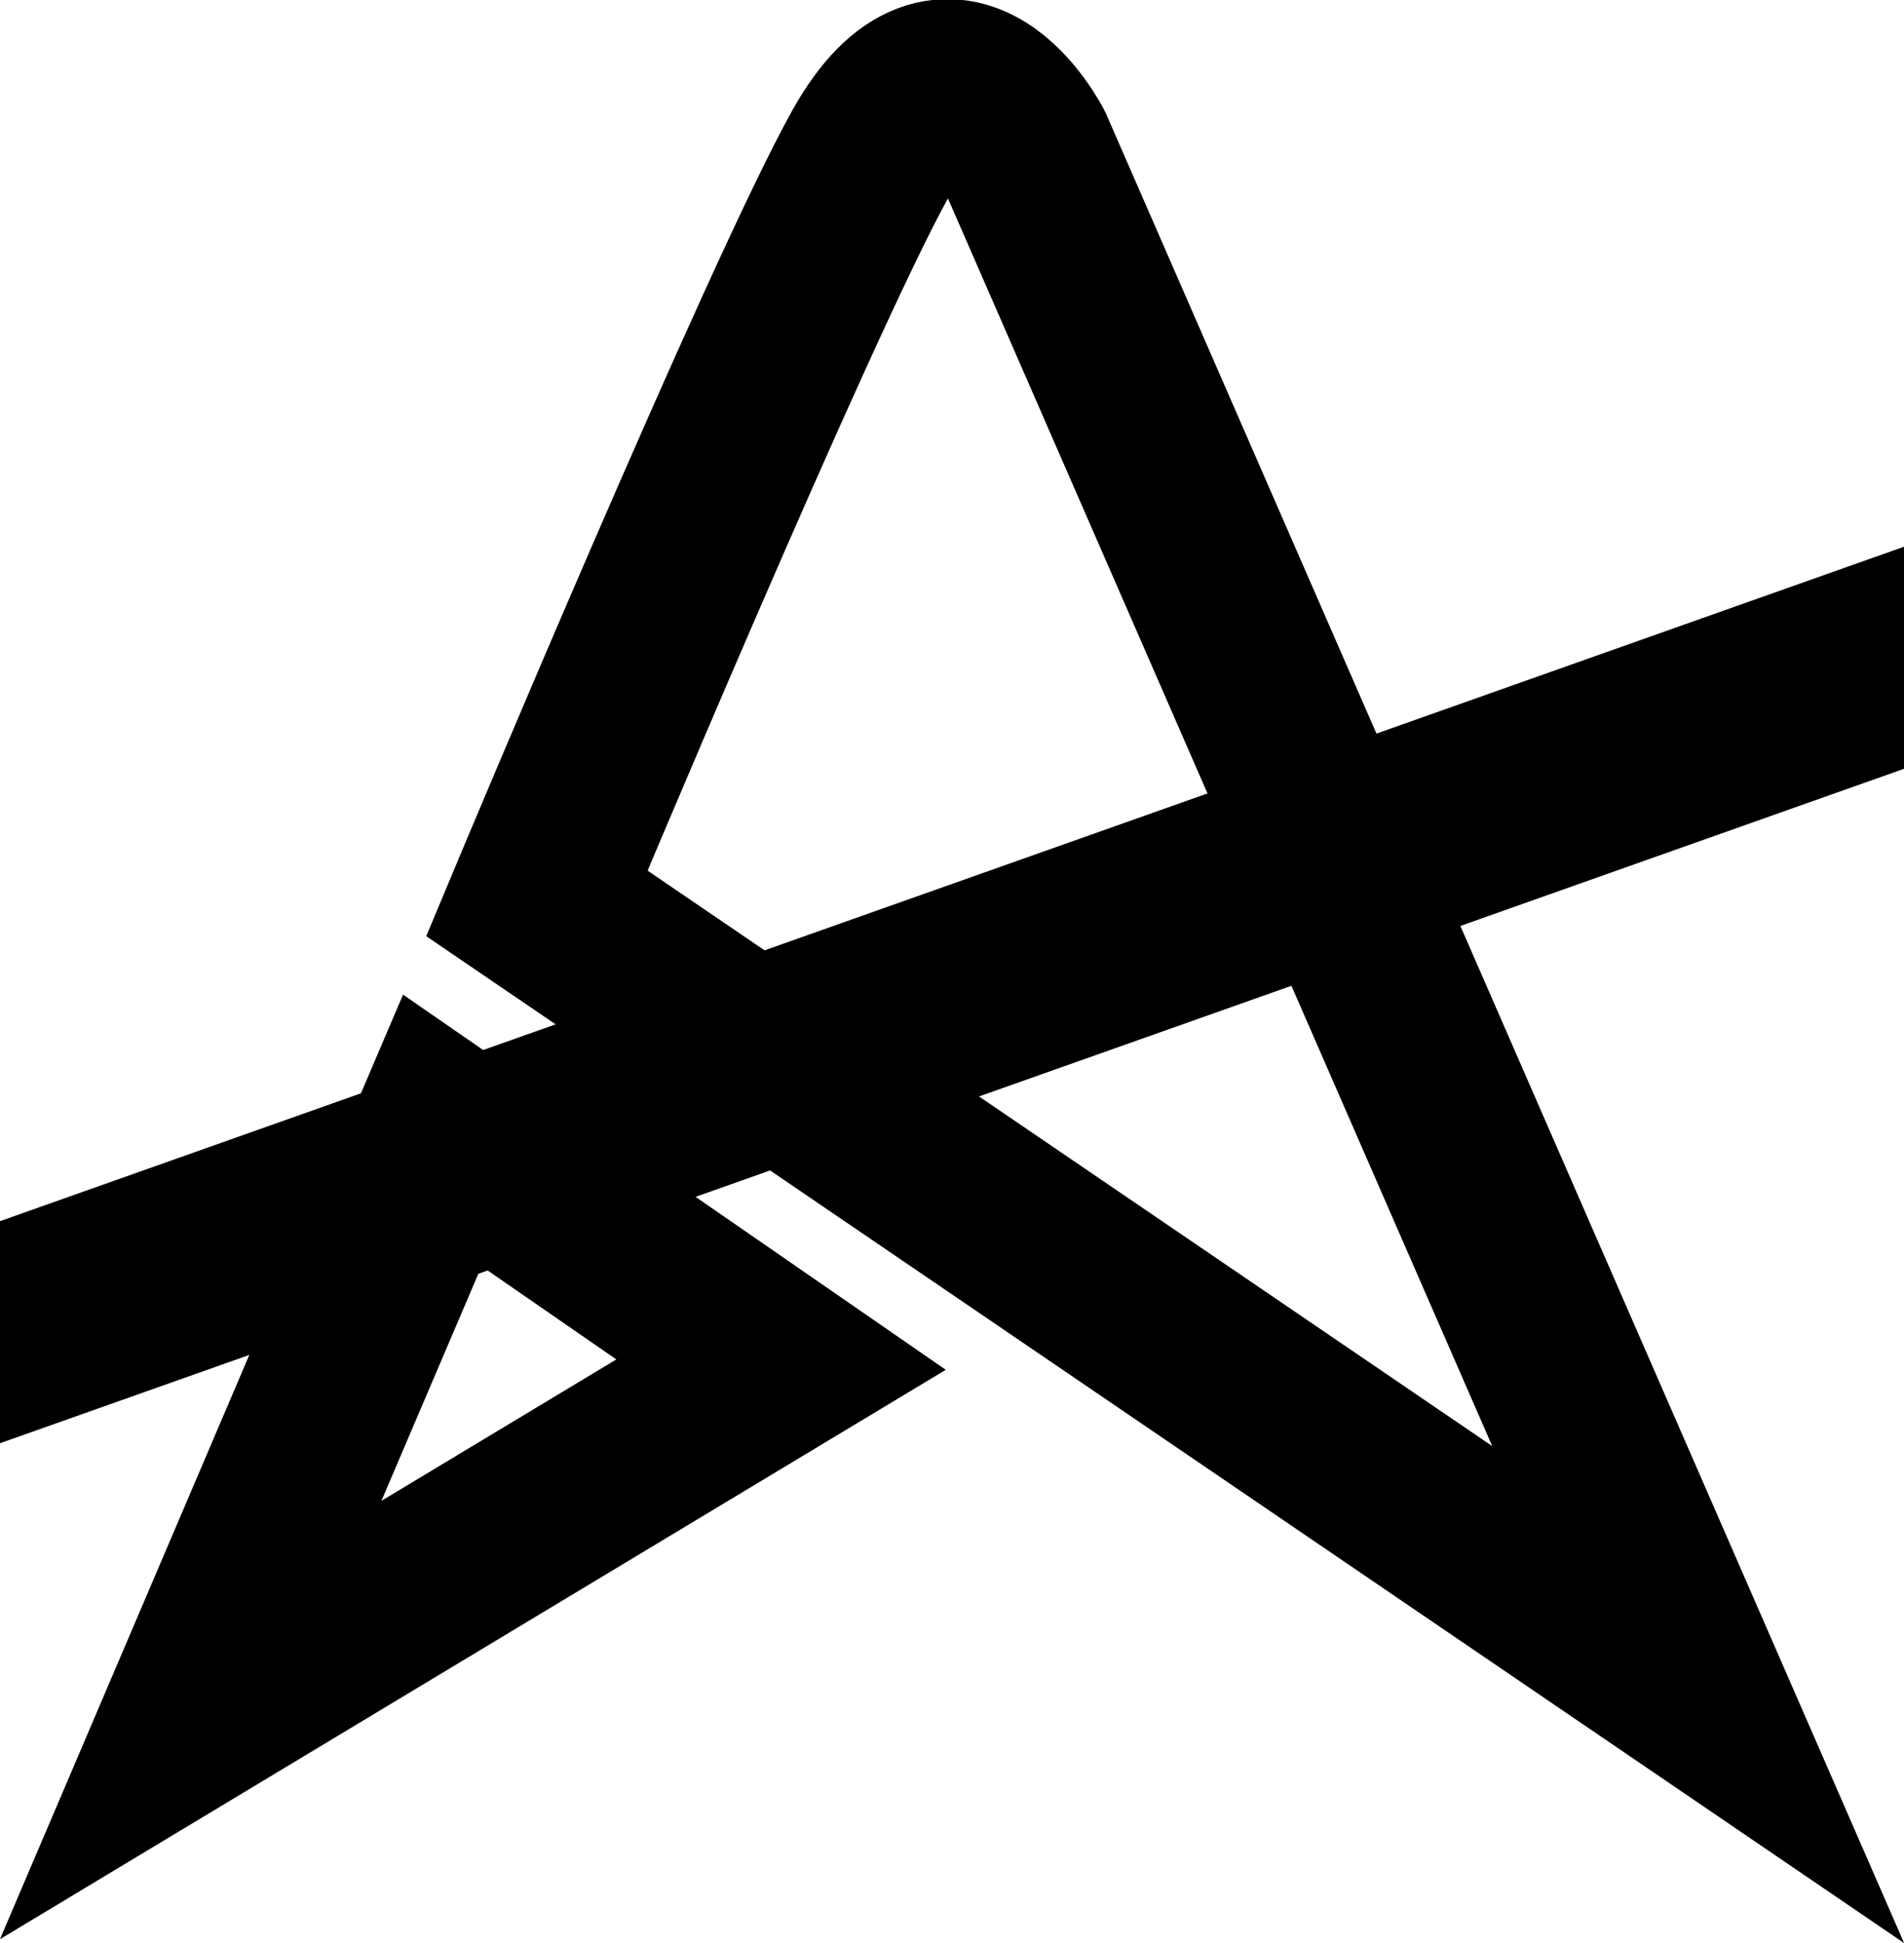
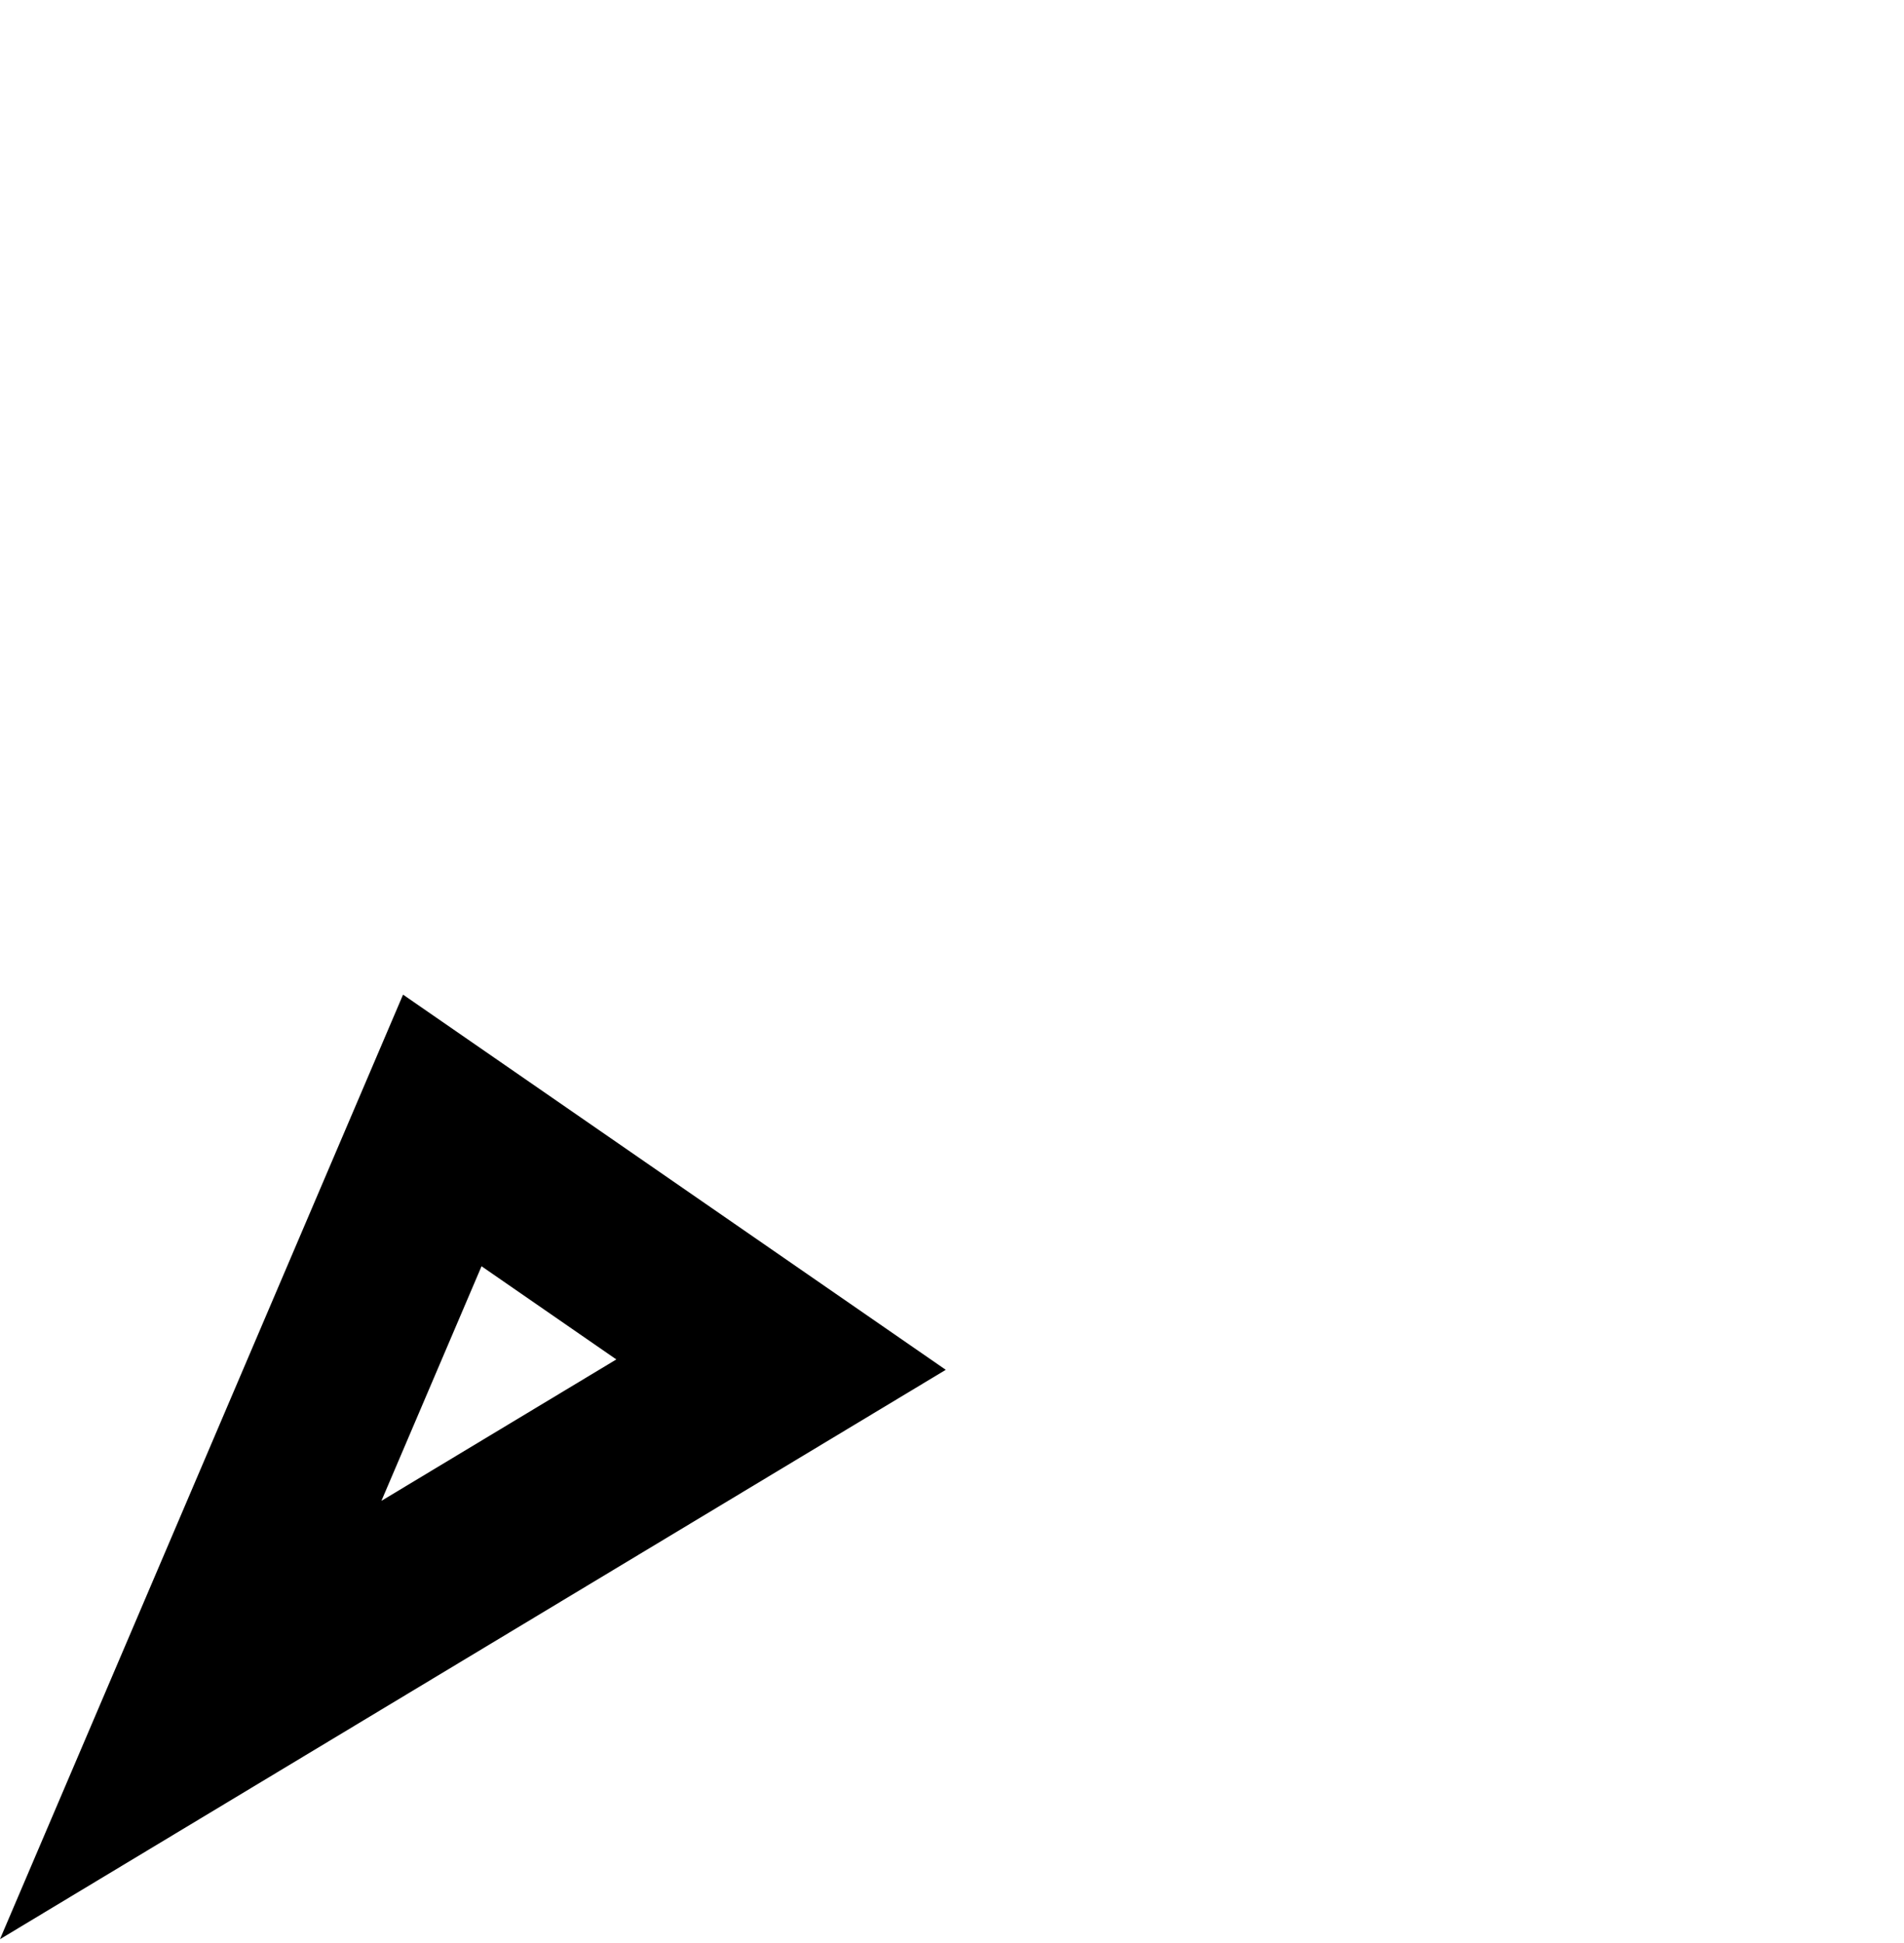
<svg xmlns="http://www.w3.org/2000/svg" xmlns:ns1="http://www.inkscape.org/namespaces/inkscape" xmlns:ns2="http://sodipodi.sourceforge.net/DTD/sodipodi-0.dtd" ns1:version="1.0 (4035a4fb49, 2020-05-01)" ns2:docname="ic_vector_stopped_icon.svg" viewBox="0 0 322 328.6" height="328.6" width="322" id="svg2693" version="1.1">
  <defs id="defs2697" />
  <ns2:namedview fit-margin-bottom="0" fit-margin-right="0" fit-margin-left="0" fit-margin-top="0" ns1:current-layer="g2701" ns1:window-maximized="1" ns1:window-y="20" ns1:window-x="0" ns1:cy="145.1" ns1:cx="194.7" ns1:zoom="0.9615" showgrid="false" id="namedview2695" ns1:window-height="746" ns1:window-width="1364" ns1:pageshadow="2" ns1:pageopacity="0" guidetolerance="10" gridtolerance="10" objecttolerance="10" borderopacity="1" bordercolor="#666666" pagecolor="#ffffff" ns1:document-rotation="0" />
  <g transform="translate(-14.41,-8.837)" id="g2701" ns1:label="Image" ns1:groupmode="layer">
-     <path ns2:nodetypes="cccsc" id="path3270" d="M 105.2,161.6 301.6,295.4 187.7,34.33 c 0,0 -12.3,-23.91 -26,0.37 -13.6,24.3 -56.5,126.9 -56.5,126.9 z" style="fill:none;stroke:#000000;stroke-width:30.236;stroke-linecap:butt;stroke-linejoin:miter;stroke-miterlimit:4;stroke-dasharray:none;stroke-opacity:1" />
    <path ns2:nodetypes="cccc" id="path3312" d="M 46.66,299.7 146.5,239.6 89.21,200 Z" style="fill:none;stroke:#000000;stroke-width:30.236;stroke-linecap:butt;stroke-linejoin:miter;stroke-miterlimit:4;stroke-dasharray:none;stroke-opacity:1" />
-     <rect transform="matrix(0.943,-0.334,0.344,0.939,0,0)" y="207.8" x="-76.19" height="35.4" width="359" id="rect936" style="fill:#000000;stroke:#ff00ff;stroke-width:0;stroke-linecap:square;stroke-linejoin:miter;stroke-miterlimit:1.6;stroke-dasharray:none;paint-order:fill markers stroke" />
  </g>
</svg>